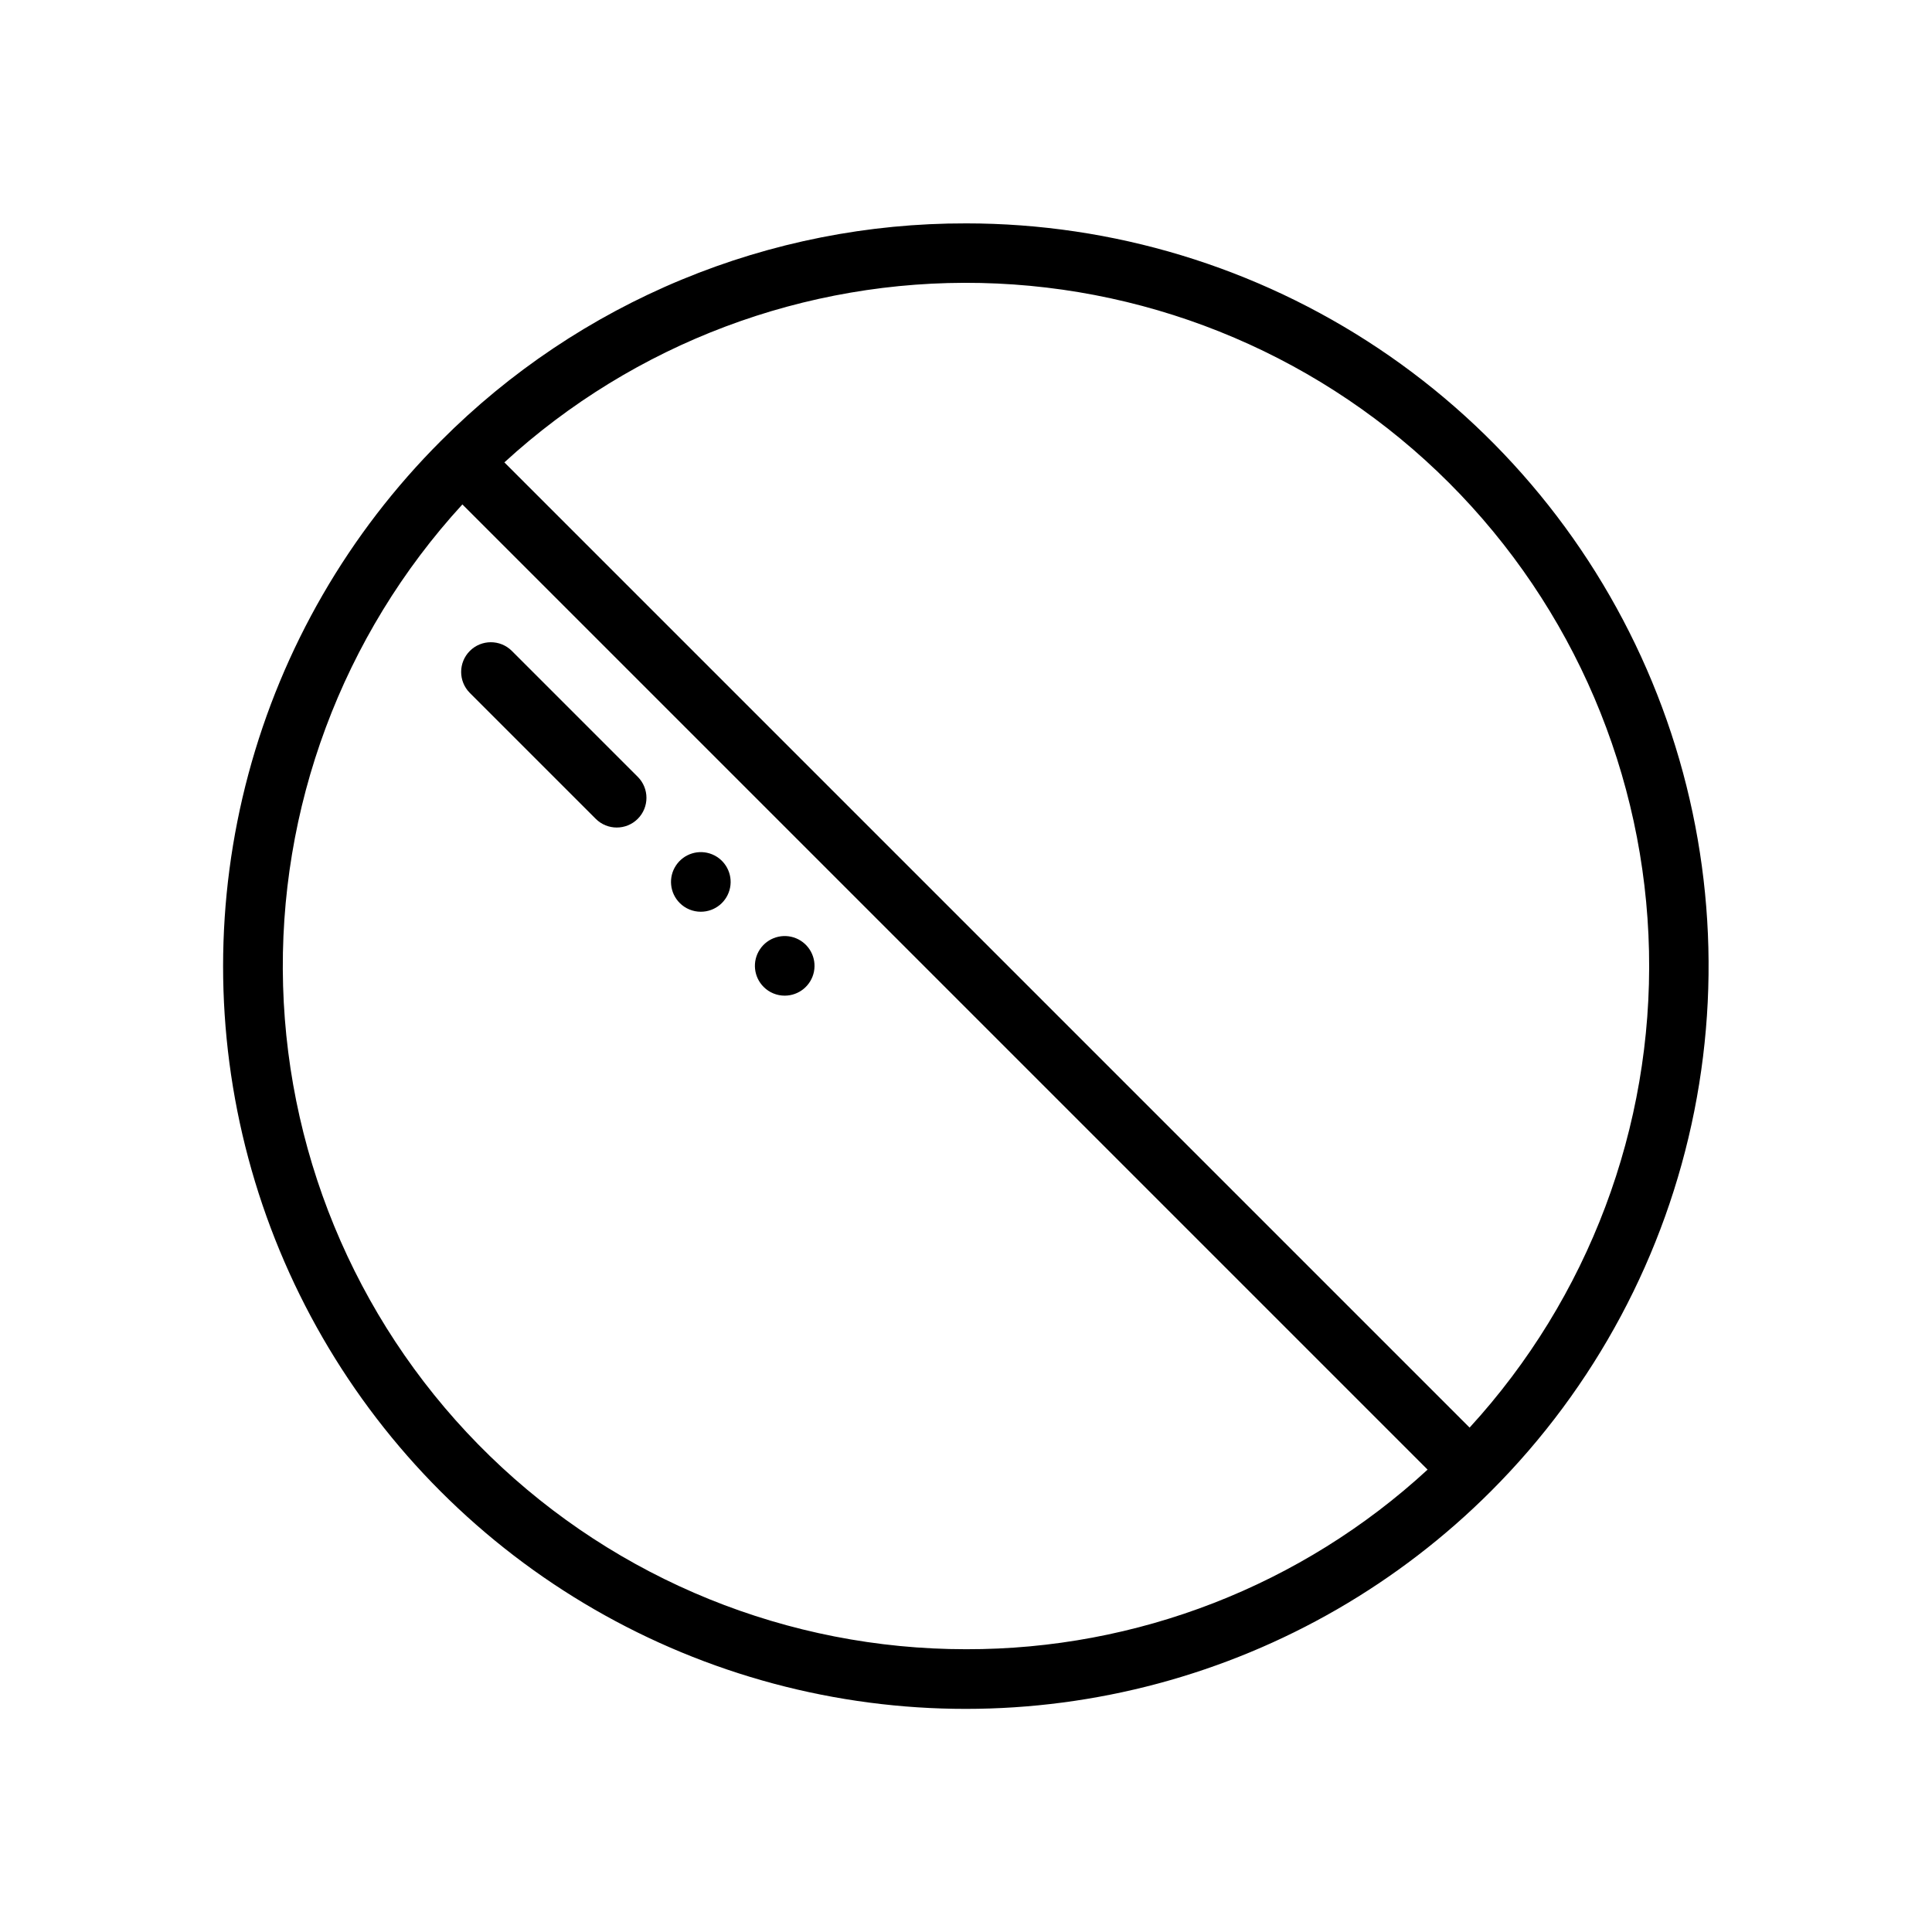
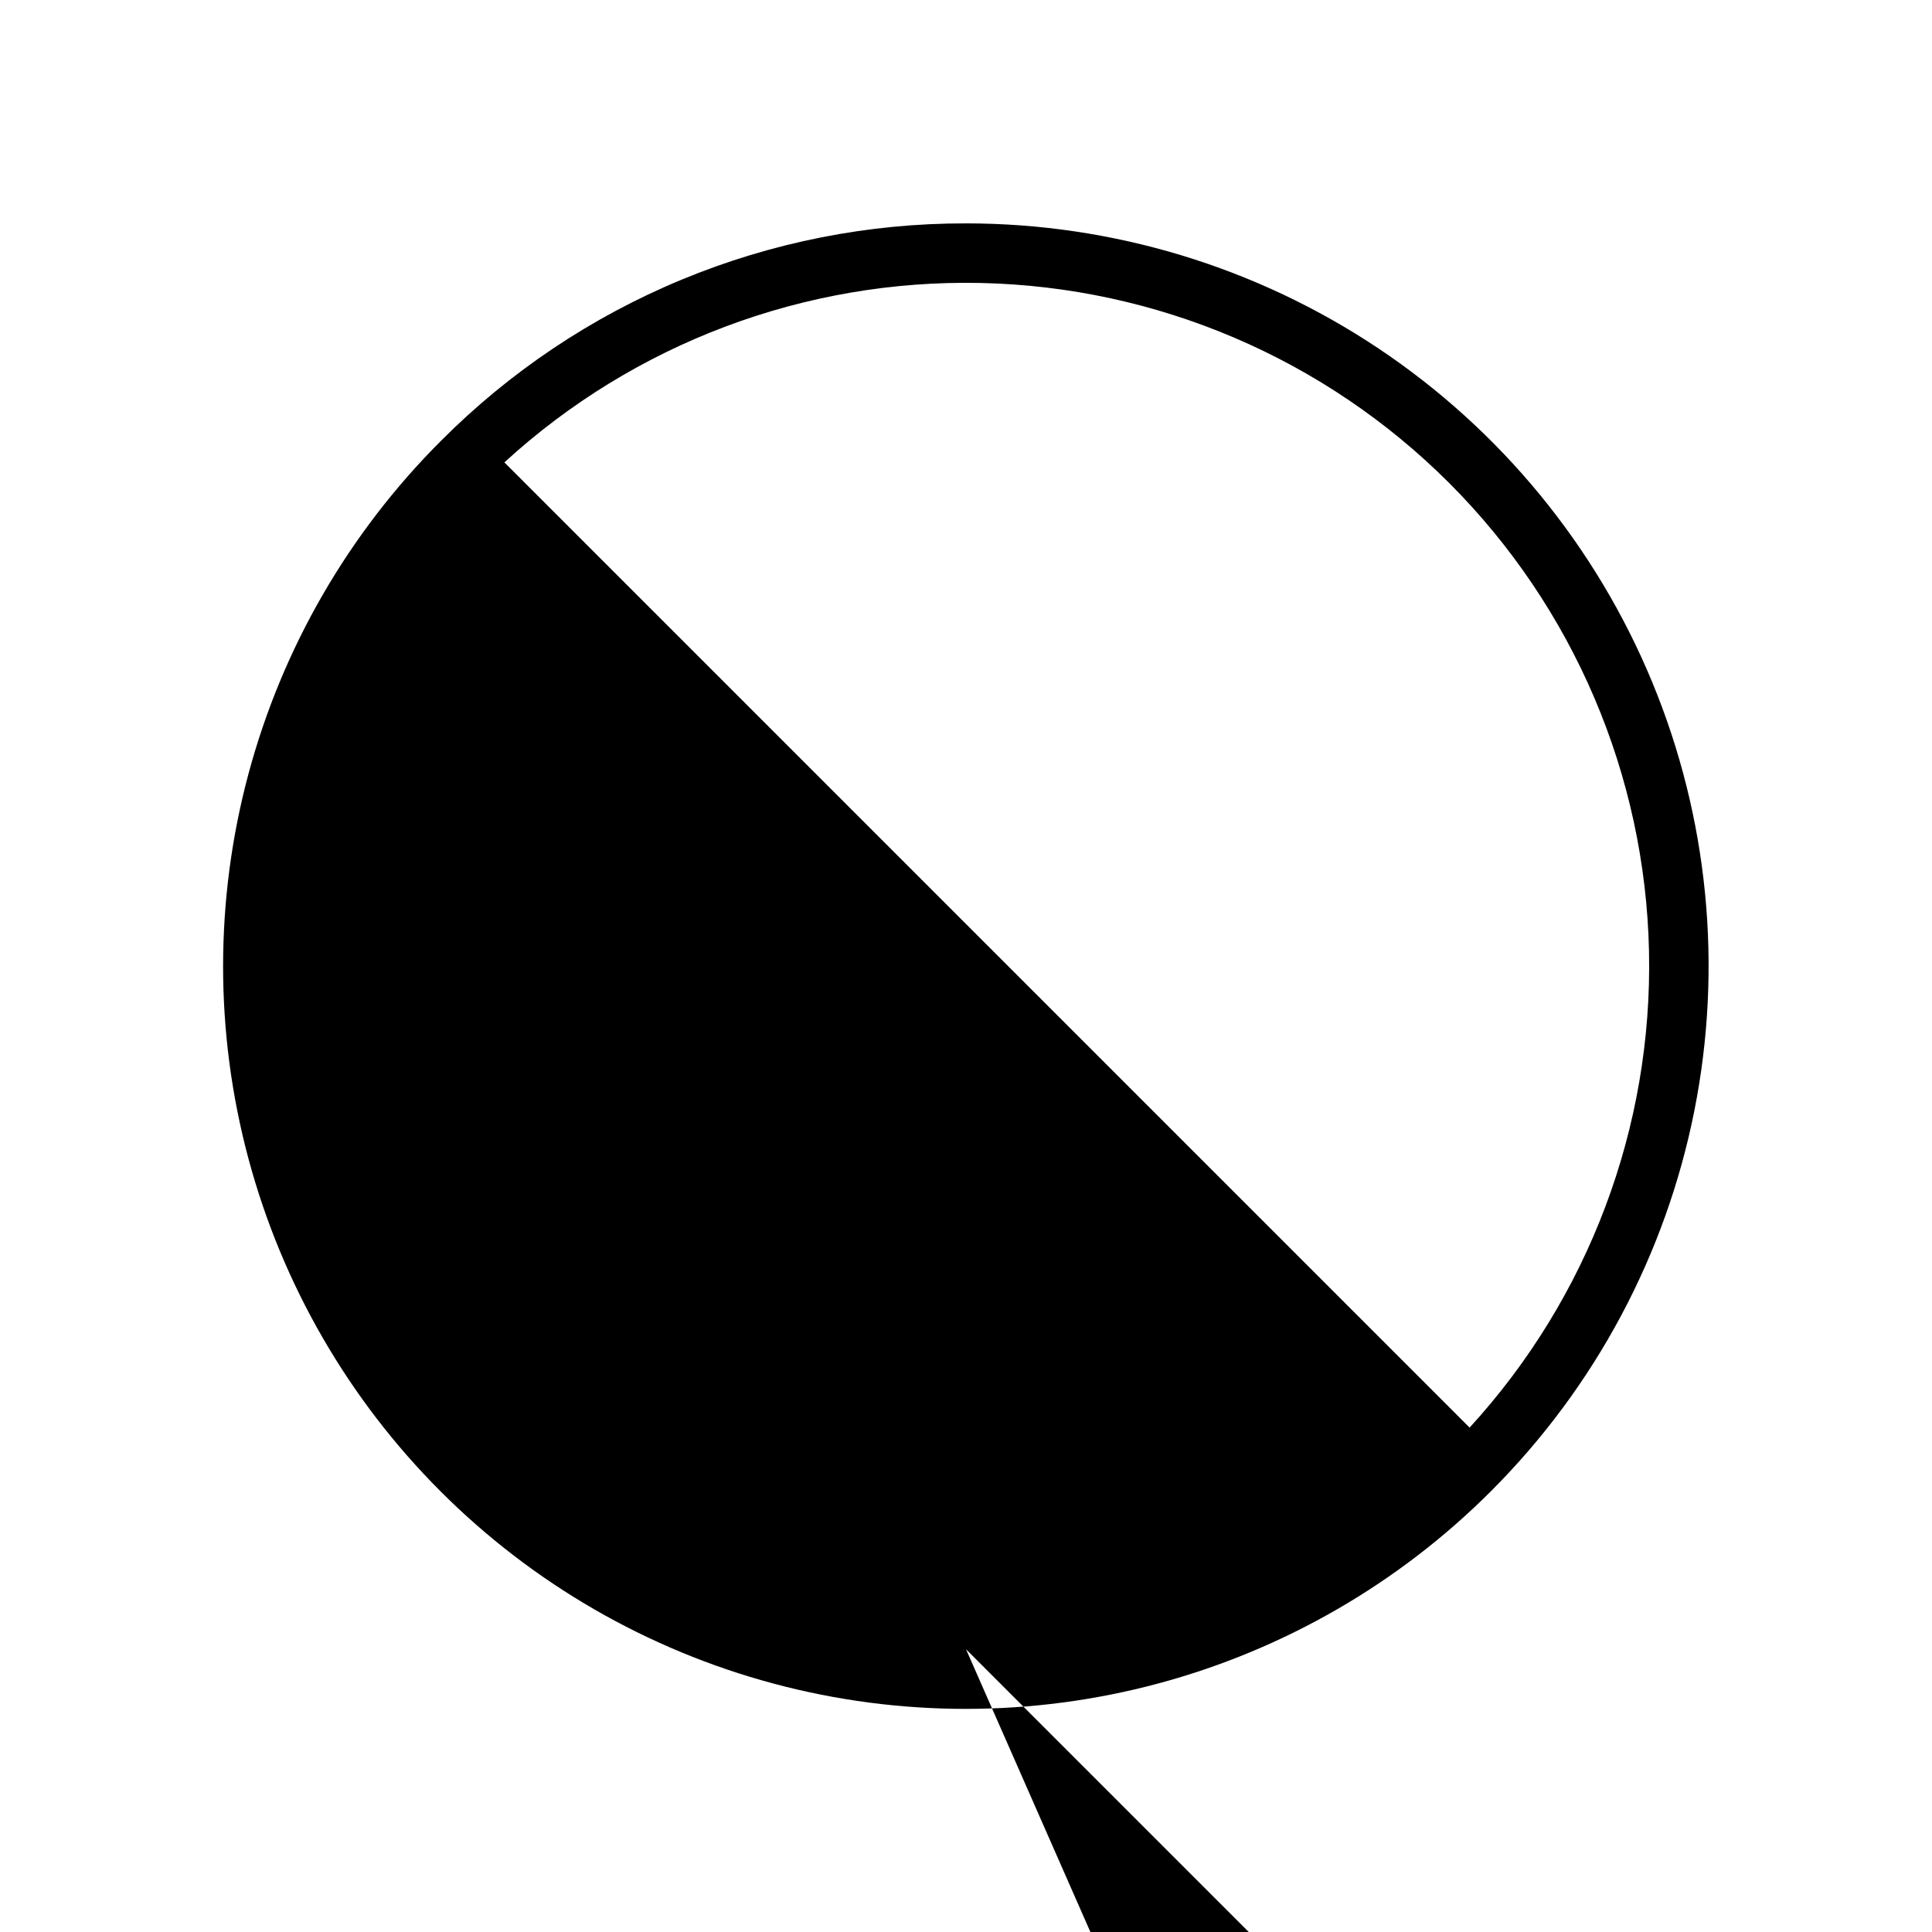
<svg xmlns="http://www.w3.org/2000/svg" fill="#000000" width="800px" height="800px" version="1.1" viewBox="144 144 512 512">
  <g>
-     <path d="m400 203.2c-25.852-0.055-51.457 5.008-75.34 14.902-23.883 9.891-45.57 24.414-63.809 42.734l-0.004 0.008-0.008 0.004c-24.449 24.422-42.035 54.852-50.992 88.227-8.957 33.375-8.965 68.52-0.027 101.9 8.938 33.379 26.508 63.82 50.941 88.254 24.434 24.438 54.875 42.008 88.254 50.945 33.383 8.938 68.527 8.93 101.9-0.027 33.375-8.957 63.805-26.543 88.23-50.992l0.004-0.008 0.008-0.004-0.004 0.004c27.523-27.523 46.27-62.59 53.863-100.77 7.59-38.176 3.695-77.742-11.203-113.7-14.895-35.961-40.117-66.695-72.48-88.32-32.367-21.621-70.414-33.164-109.34-33.16zm0 377.86c-47.113 0.004-92.367-18.355-126.16-51.184-33.793-32.824-53.457-77.527-54.82-124.62-1.367-47.09 15.68-92.855 47.516-127.58l255.79 255.79c-33.328 30.699-77.016 47.695-122.33 47.594zm133.46-58.727-5.223-5.223-250.57-250.57h-0.004c34.391-31.527 79.625-48.559 126.27-47.547 46.645 1.012 91.098 19.996 124.09 52.984 32.988 32.992 51.969 77.445 52.98 124.09 1.012 46.645-16.023 91.879-47.551 126.27z" />
-     <path d="m268.48 327.6 33.398 33.398c3.074 3.074 8.059 3.074 11.133 0 3.074-3.074 3.074-8.059 0-11.133l-33.398-33.398c-3.082-3.039-8.039-3.023-11.098 0.035-3.059 3.062-3.074 8.02-0.035 11.098z" />
-     <path d="m329.74 385.62c3.769-0.004 7.008-2.672 7.738-6.371 0.73-3.695-1.254-7.394-4.738-8.832s-7.5-0.211-9.59 2.926c-2.09 3.137-1.672 7.312 0.996 9.973 1.484 1.48 3.496 2.312 5.594 2.305z" />
-     <path d="m351.97 407.86c3.769-0.008 7.008-2.676 7.738-6.371 0.727-3.695-1.254-7.394-4.738-8.832-3.484-1.434-7.496-0.211-9.586 2.926-2.09 3.133-1.672 7.309 0.996 9.969 1.48 1.484 3.496 2.312 5.59 2.309z" />
+     <path d="m400 203.2c-25.852-0.055-51.457 5.008-75.34 14.902-23.883 9.891-45.57 24.414-63.809 42.734l-0.004 0.008-0.008 0.004c-24.449 24.422-42.035 54.852-50.992 88.227-8.957 33.375-8.965 68.52-0.027 101.9 8.938 33.379 26.508 63.82 50.941 88.254 24.434 24.438 54.875 42.008 88.254 50.945 33.383 8.938 68.527 8.93 101.9-0.027 33.375-8.957 63.805-26.543 88.23-50.992l0.004-0.008 0.008-0.004-0.004 0.004c27.523-27.523 46.27-62.59 53.863-100.77 7.59-38.176 3.695-77.742-11.203-113.7-14.895-35.961-40.117-66.695-72.48-88.32-32.367-21.621-70.414-33.164-109.34-33.16zm0 377.86l255.79 255.79c-33.328 30.699-77.016 47.695-122.33 47.594zm133.46-58.727-5.223-5.223-250.57-250.57h-0.004c34.391-31.527 79.625-48.559 126.27-47.547 46.645 1.012 91.098 19.996 124.09 52.984 32.988 32.992 51.969 77.445 52.98 124.09 1.012 46.645-16.023 91.879-47.551 126.27z" />
  </g>
</svg>